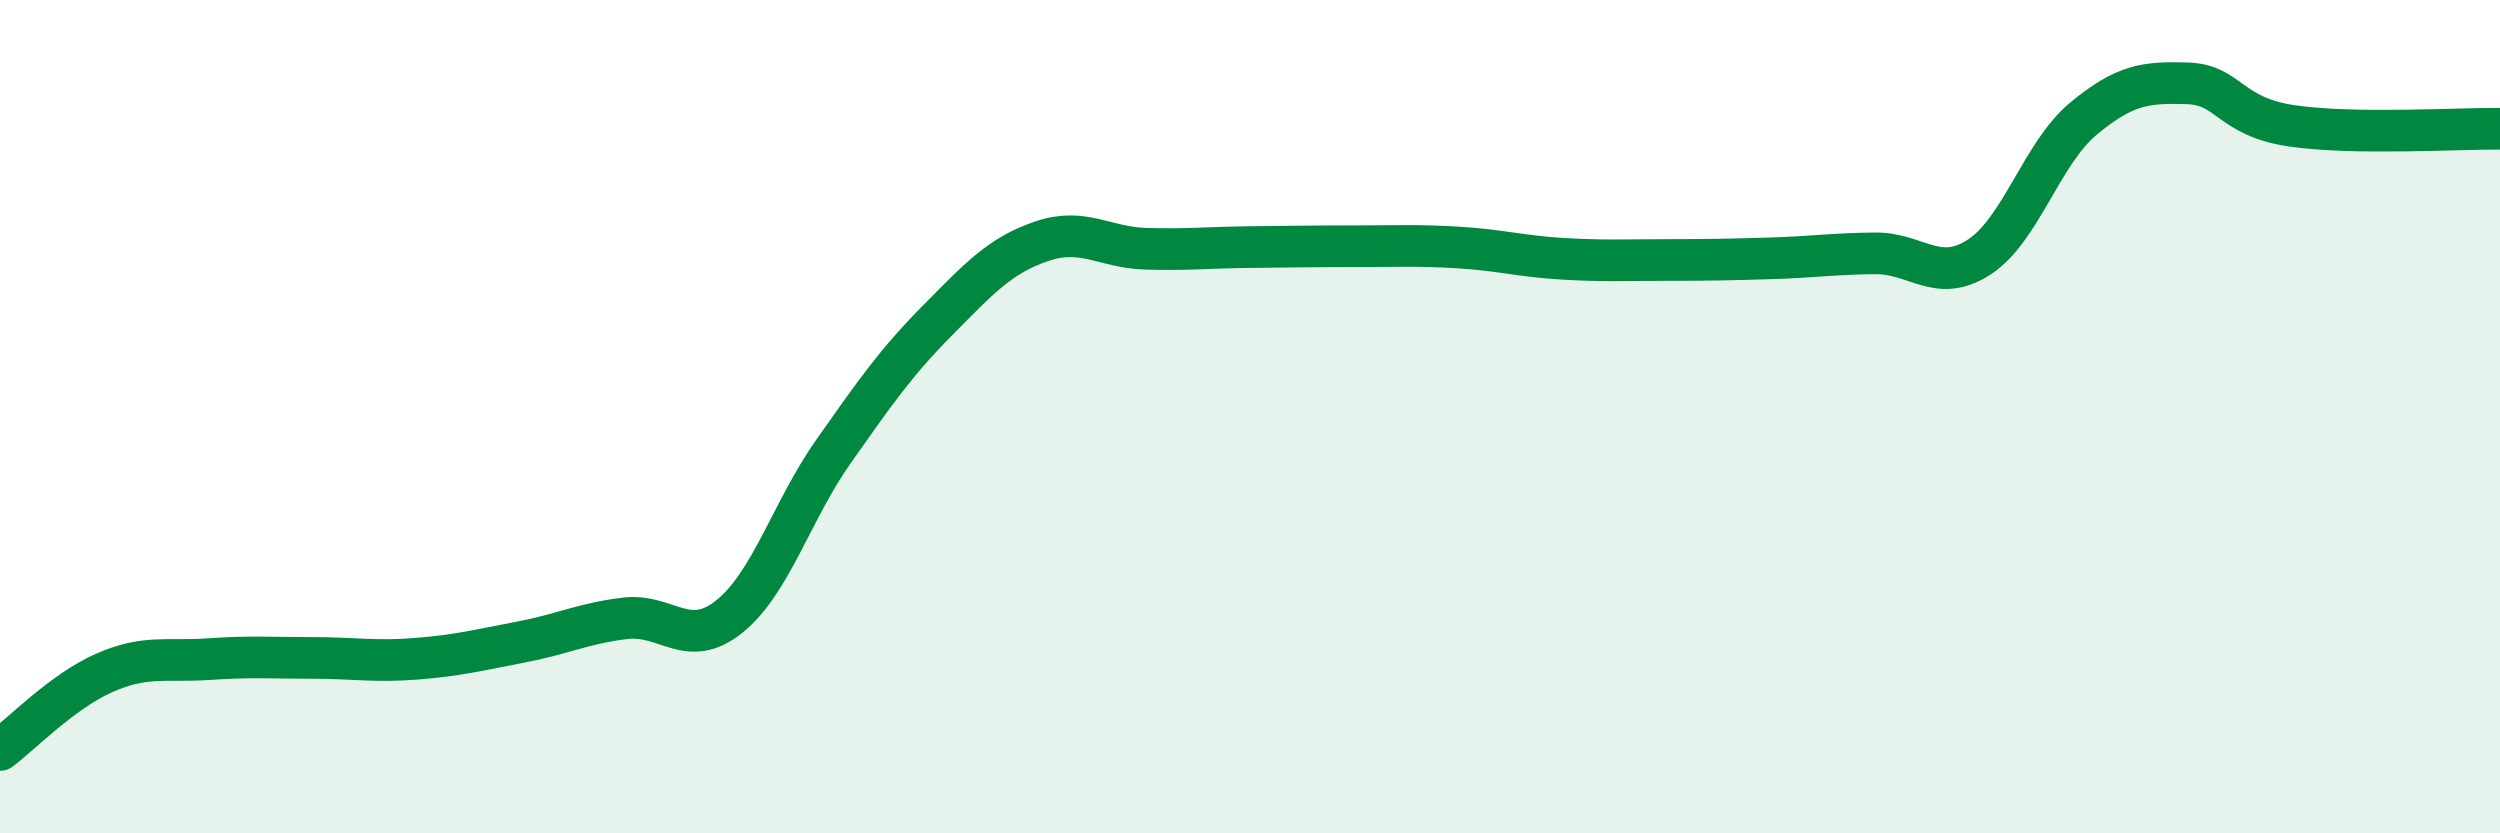
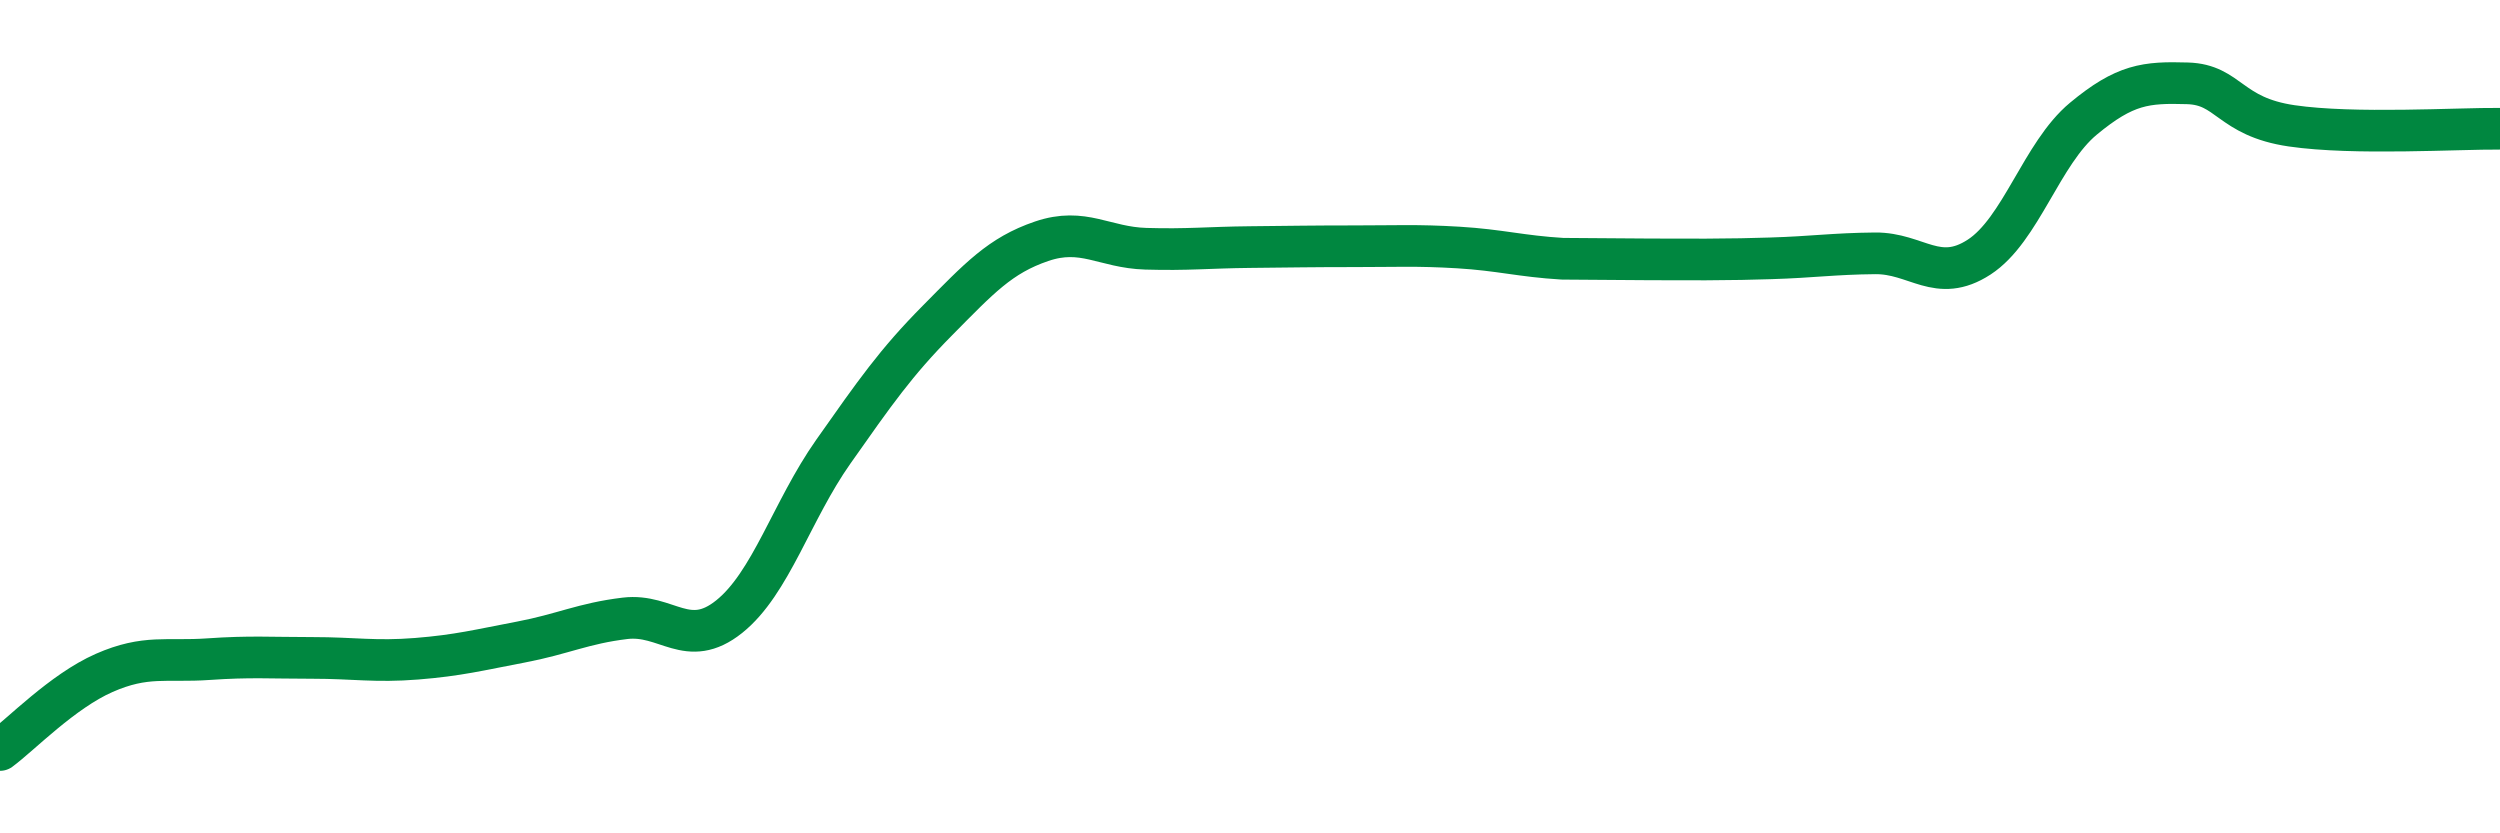
<svg xmlns="http://www.w3.org/2000/svg" width="60" height="20" viewBox="0 0 60 20">
-   <path d="M 0,18 C 0.5,17.63 1.5,16.59 2.5,16.15 C 3.5,15.71 4,15.89 5,15.82 C 6,15.75 6.5,15.79 7.5,15.79 C 8.5,15.79 9,15.89 10,15.81 C 11,15.73 11.5,15.6 12.5,15.41 C 13.5,15.22 14,14.96 15,14.84 C 16,14.72 16.5,15.6 17.5,14.8 C 18.5,14 19,12.26 20,10.84 C 21,9.42 21.5,8.7 22.5,7.69 C 23.5,6.68 24,6.13 25,5.79 C 26,5.45 26.5,5.94 27.5,5.97 C 28.5,6 29,5.94 30,5.93 C 31,5.92 31.5,5.91 32.5,5.91 C 33.5,5.91 34,5.88 35,5.94 C 36,6 36.5,6.15 37.5,6.21 C 38.5,6.27 39,6.24 40,6.24 C 41,6.24 41.5,6.23 42.5,6.2 C 43.5,6.17 44,6.09 45,6.08 C 46,6.07 46.5,6.82 47.5,6.17 C 48.5,5.52 49,3.68 50,2.85 C 51,2.02 51.5,1.97 52.5,2 C 53.5,2.03 53.5,2.8 55,3.02 C 56.5,3.24 59,3.08 60,3.09L60 20L0 20Z" fill="#008740" opacity="0.1" stroke-linecap="round" stroke-linejoin="round" />
-   <path d="M 0,18 C 0.5,17.63 1.5,16.59 2.5,16.15 C 3.5,15.71 4,15.89 5,15.82 C 6,15.75 6.5,15.79 7.5,15.79 C 8.5,15.79 9,15.89 10,15.81 C 11,15.73 11.5,15.6 12.5,15.41 C 13.5,15.22 14,14.96 15,14.84 C 16,14.72 16.5,15.6 17.5,14.8 C 18.5,14 19,12.26 20,10.84 C 21,9.42 21.5,8.7 22.5,7.69 C 23.5,6.68 24,6.13 25,5.79 C 26,5.45 26.5,5.94 27.5,5.97 C 28.5,6 29,5.94 30,5.93 C 31,5.92 31.5,5.91 32.5,5.91 C 33.5,5.91 34,5.88 35,5.94 C 36,6 36.5,6.15 37.5,6.21 C 38.5,6.27 39,6.24 40,6.24 C 41,6.24 41.5,6.23 42.5,6.2 C 43.5,6.17 44,6.09 45,6.08 C 46,6.07 46.5,6.82 47.5,6.17 C 48.5,5.52 49,3.68 50,2.85 C 51,2.02 51.5,1.97 52.5,2 C 53.5,2.03 53.5,2.8 55,3.02 C 56.5,3.24 59,3.08 60,3.09" stroke="#008740" stroke-width="1" fill="none" stroke-linecap="round" stroke-linejoin="round" />
+   <path d="M 0,18 C 0.5,17.63 1.5,16.59 2.5,16.15 C 3.5,15.71 4,15.89 5,15.82 C 6,15.75 6.5,15.79 7.5,15.79 C 8.5,15.79 9,15.89 10,15.81 C 11,15.73 11.5,15.6 12.5,15.41 C 13.5,15.22 14,14.96 15,14.84 C 16,14.72 16.5,15.6 17.5,14.8 C 18.5,14 19,12.26 20,10.84 C 21,9.42 21.5,8.7 22.5,7.69 C 23.5,6.68 24,6.13 25,5.79 C 26,5.45 26.5,5.94 27.5,5.97 C 28.5,6 29,5.94 30,5.93 C 31,5.92 31.5,5.91 32.5,5.91 C 33.5,5.91 34,5.88 35,5.94 C 36,6 36.5,6.15 37.5,6.21 C 41,6.24 41.5,6.23 42.5,6.2 C 43.5,6.17 44,6.09 45,6.08 C 46,6.07 46.5,6.82 47.5,6.17 C 48.5,5.52 49,3.68 50,2.85 C 51,2.02 51.5,1.97 52.5,2 C 53.5,2.03 53.5,2.8 55,3.02 C 56.5,3.24 59,3.08 60,3.09" stroke="#008740" stroke-width="1" fill="none" stroke-linecap="round" stroke-linejoin="round" />
</svg>